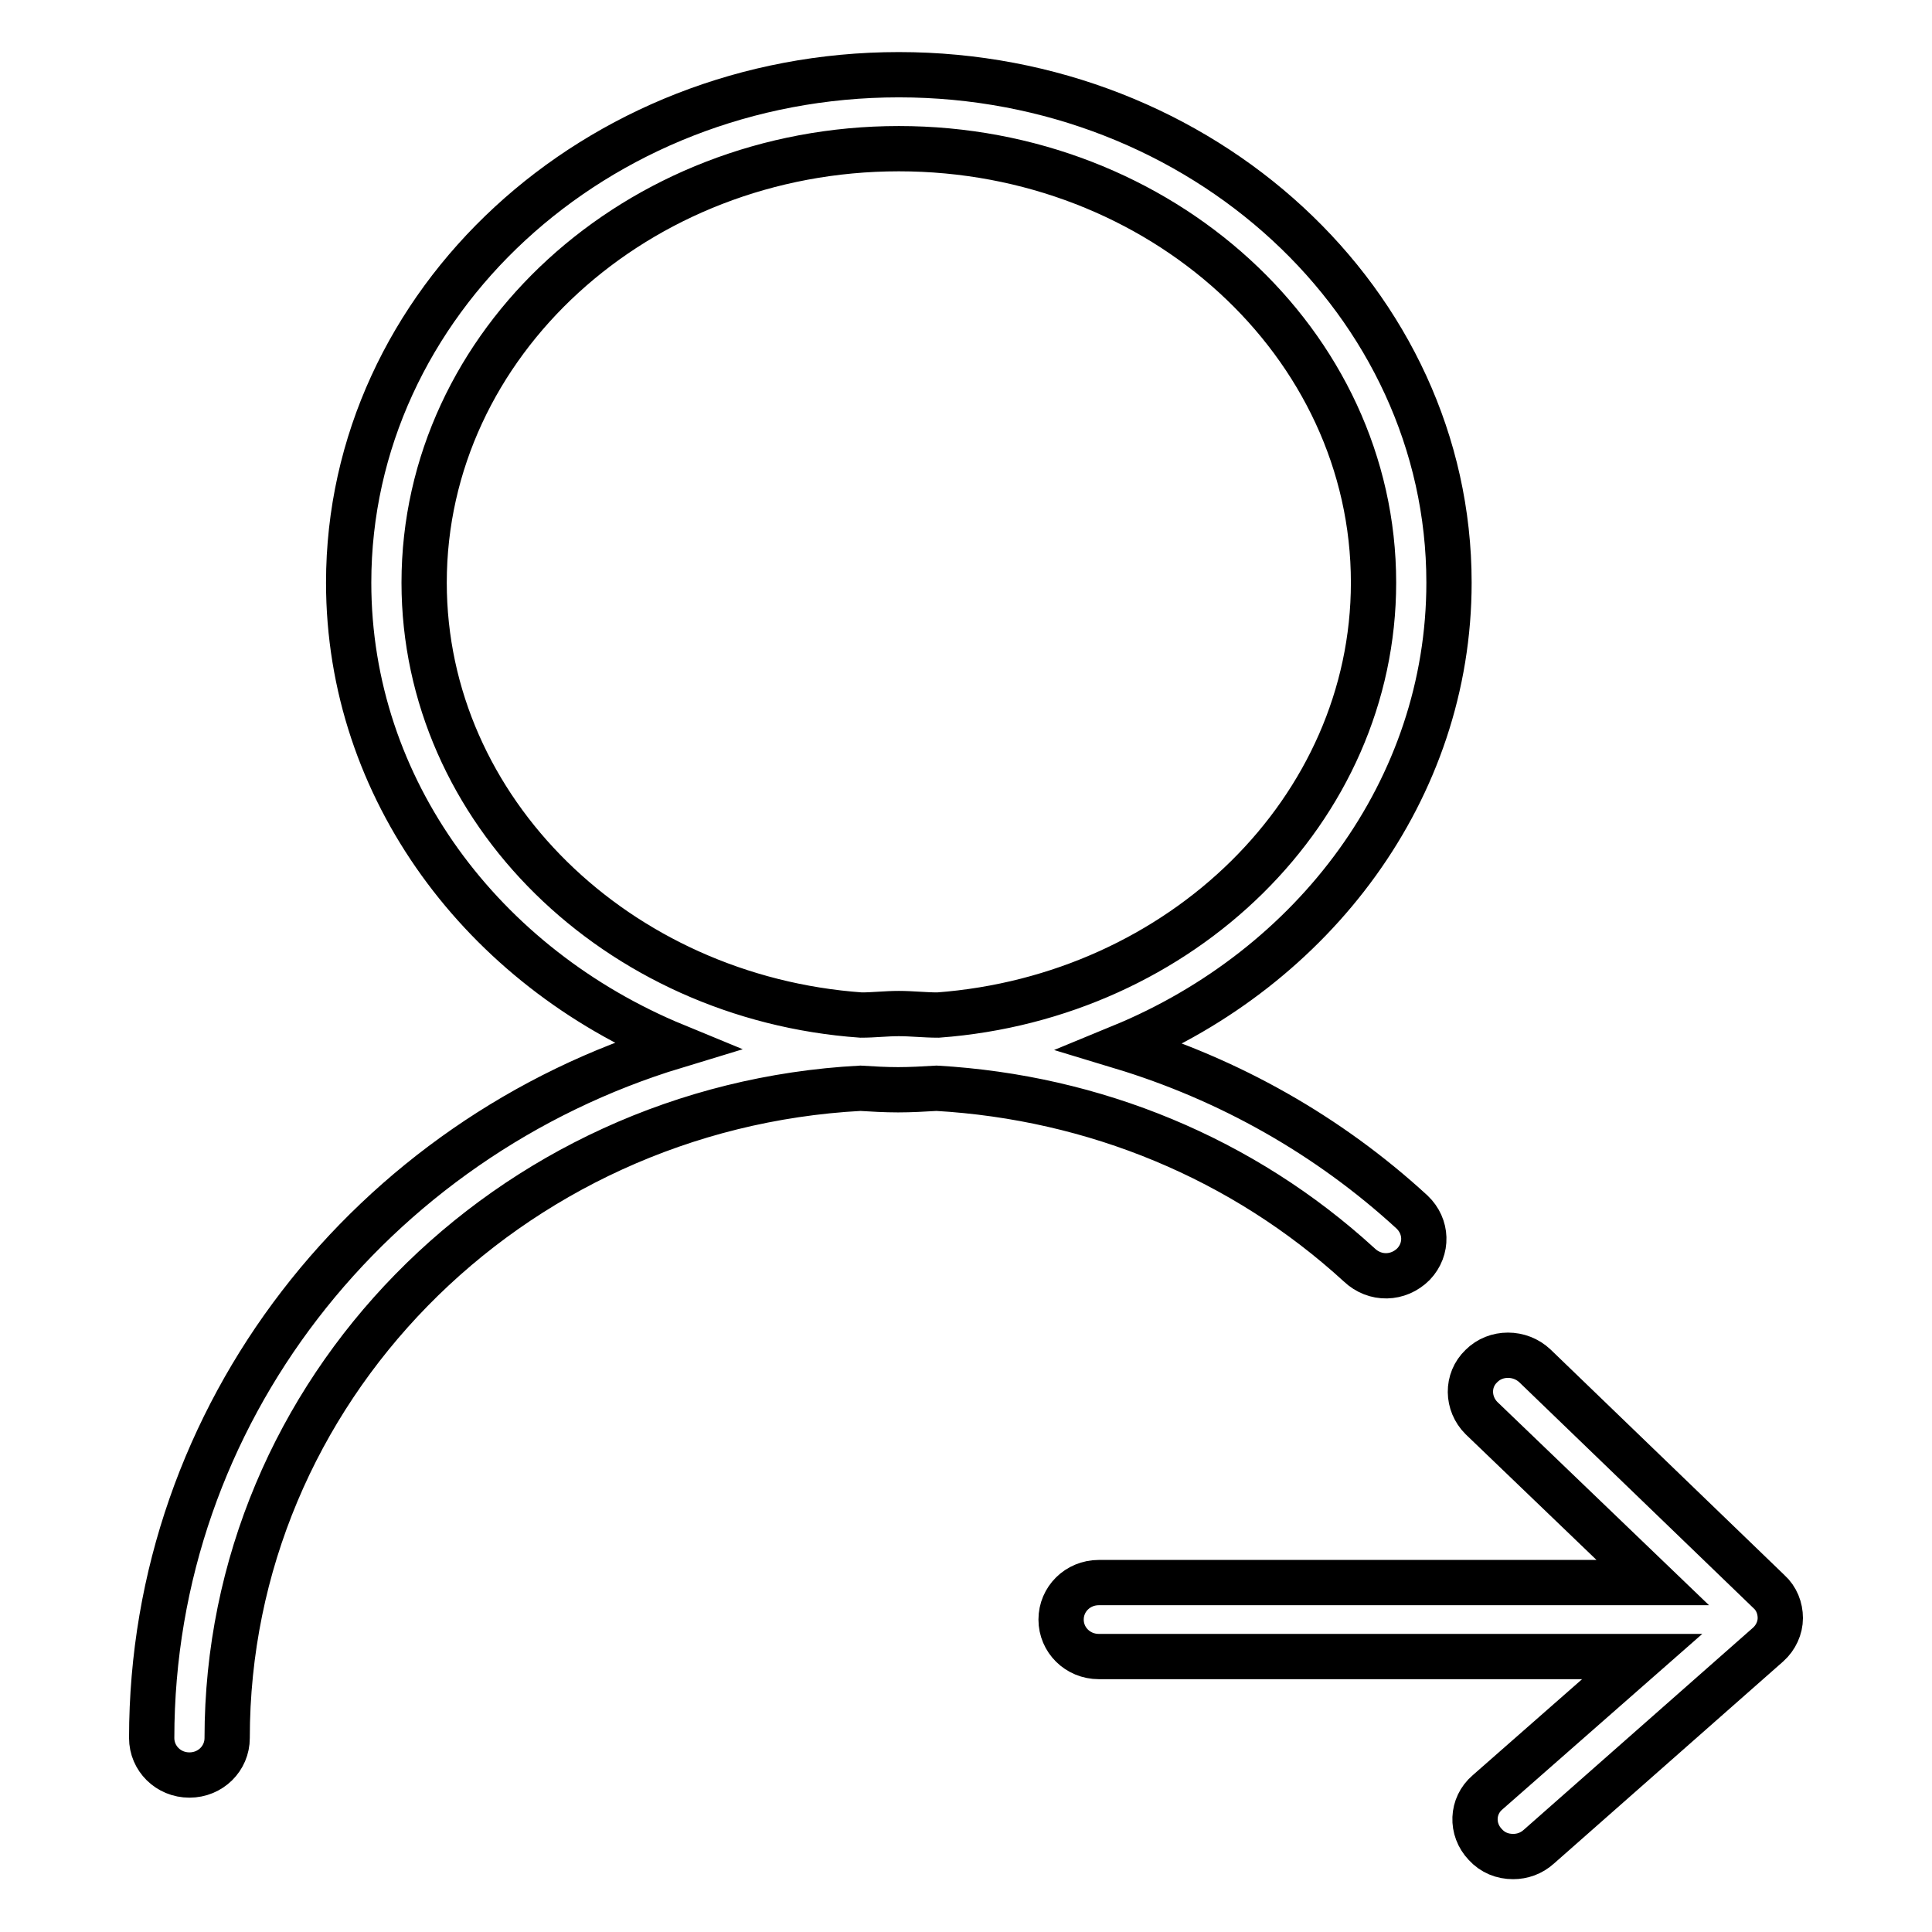
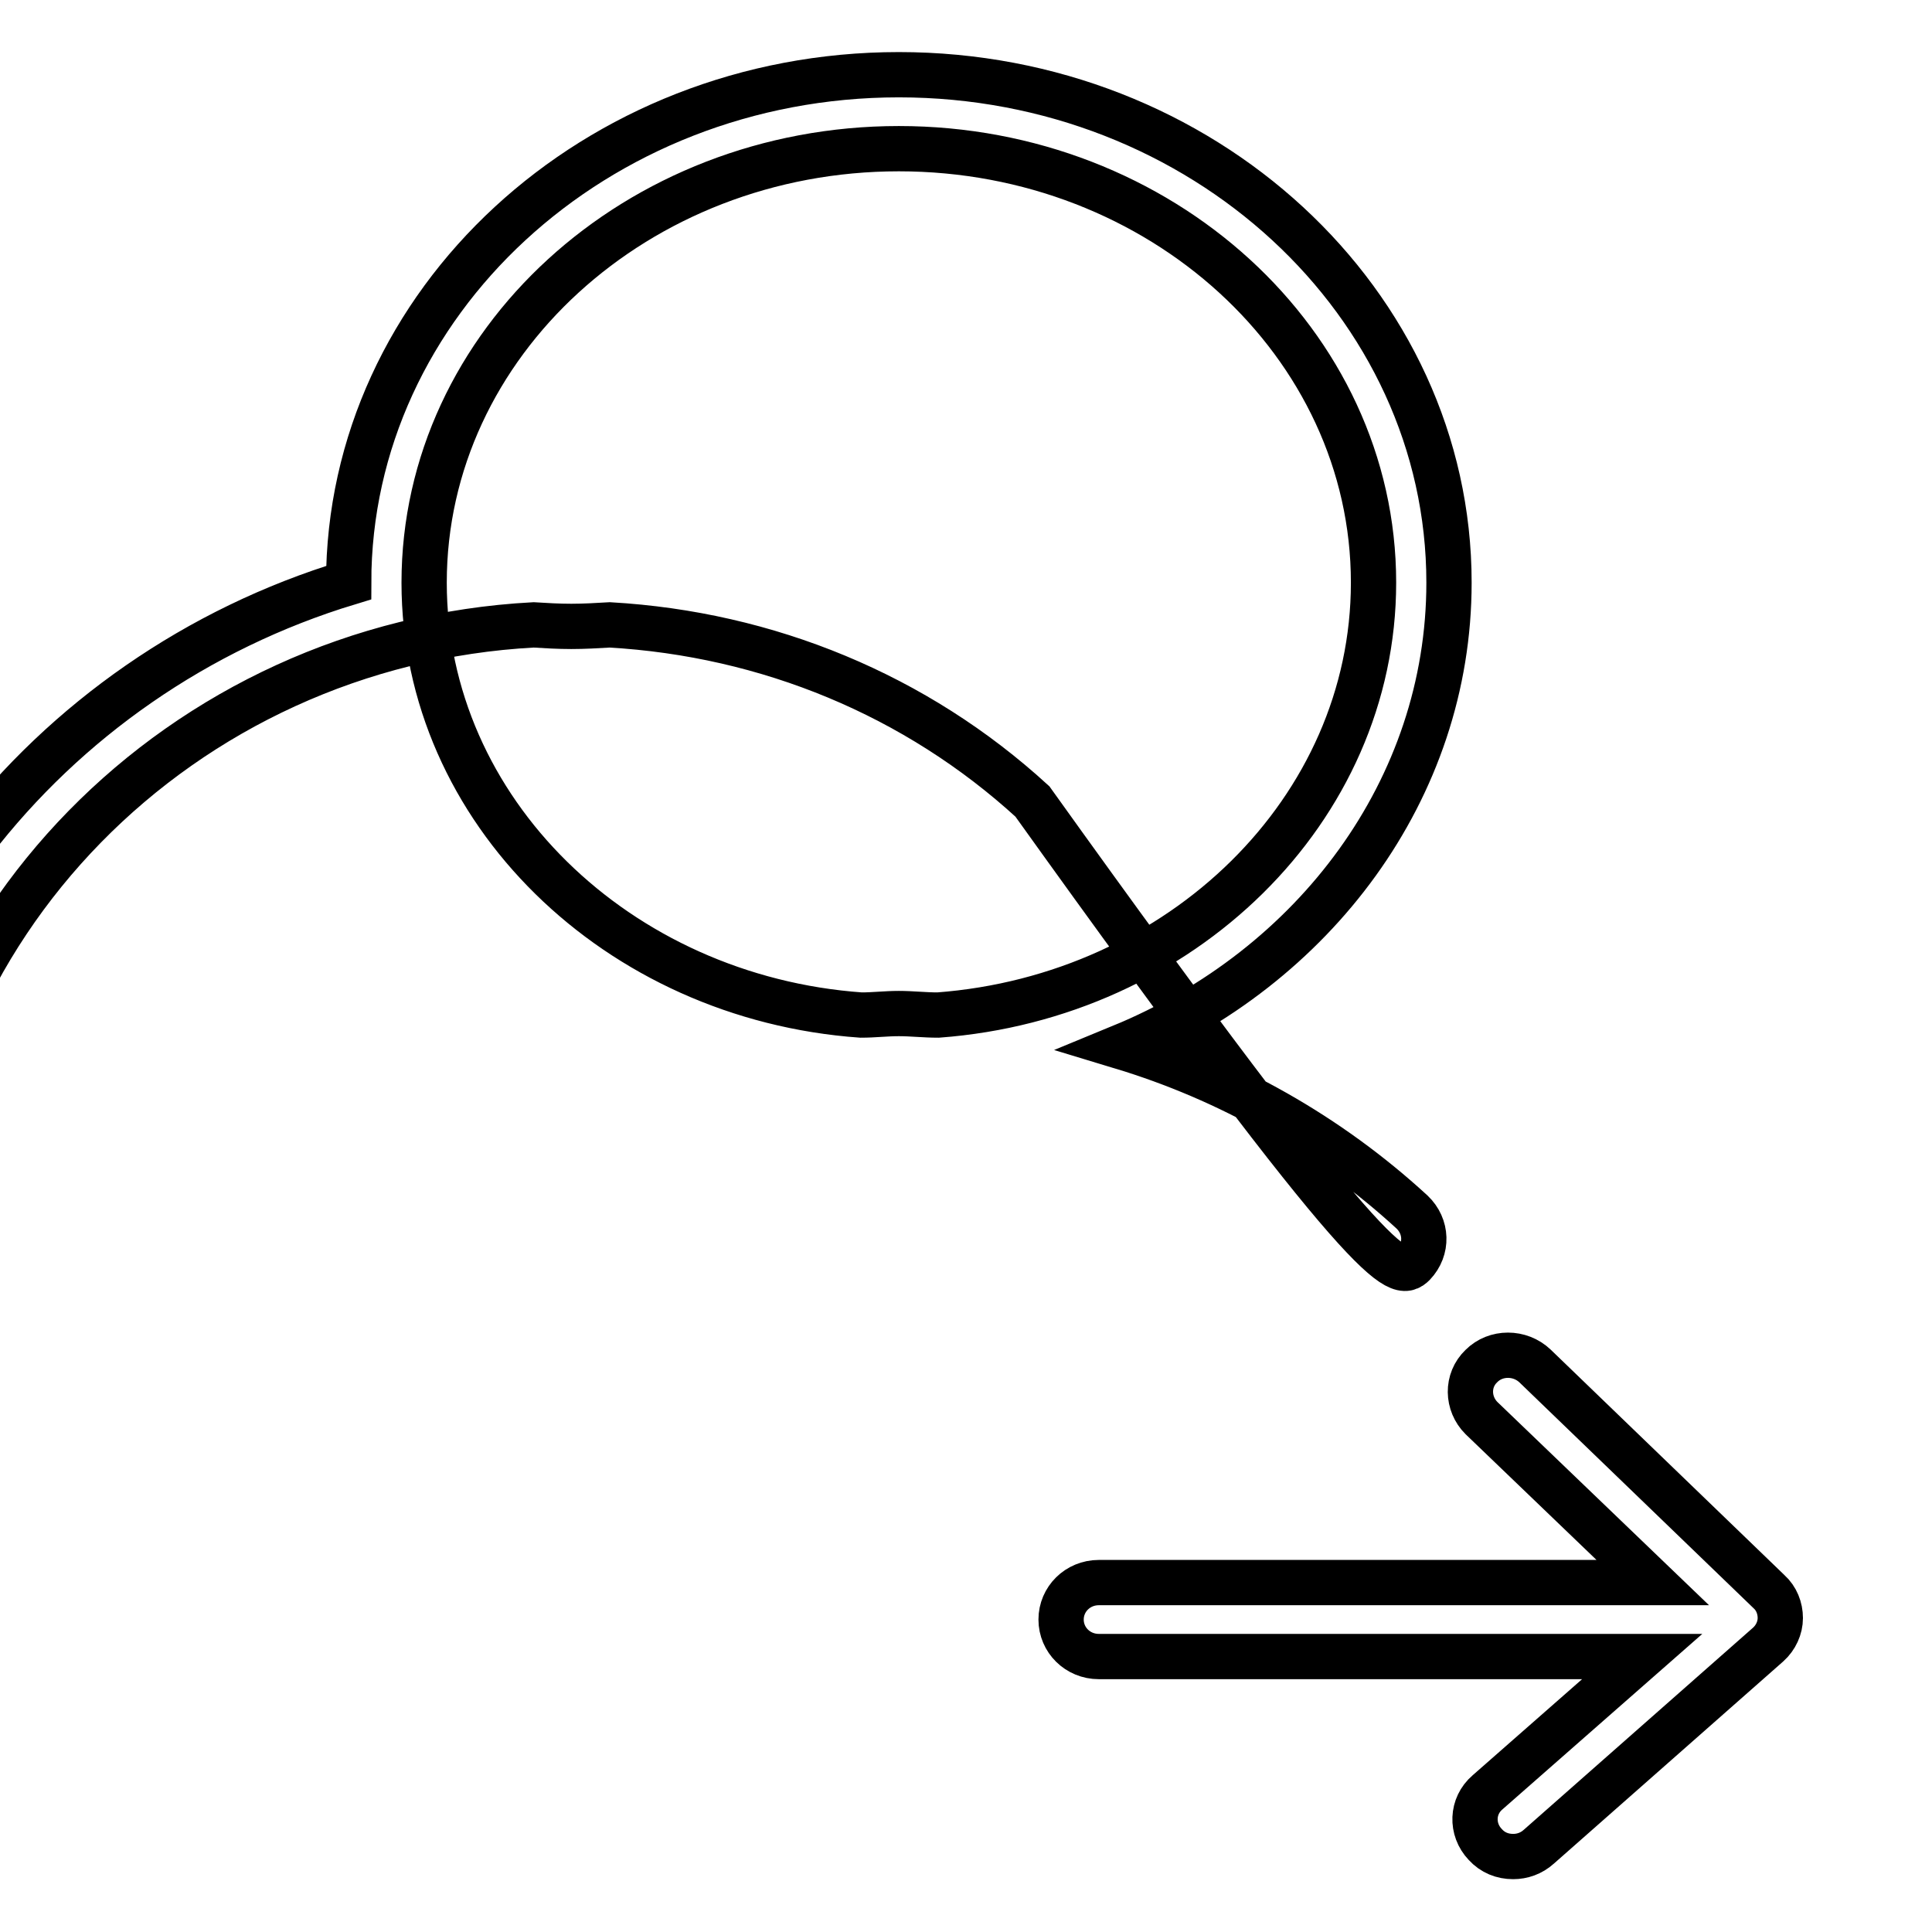
<svg xmlns="http://www.w3.org/2000/svg" version="1.1" x="0px" y="0px" viewBox="0 0 256 256" enable-background="new 0 0 256 256" xml:space="preserve">
  <g>
-     <path stroke-width="6" fill-opacity="0" stroke="#000000" d="M187.3,167.5c1.9-2,1.8-5-0.2-6.9c-11.1-10.2-24.3-17.6-38.5-21.9c25.5-10.5,43.4-34.1,43.4-61.5 c0-37.1-32.7-67.3-72.9-67.3c-40.2,0-72.9,30.2-72.9,67.3c0,27.4,17.8,50.9,43.3,61.4c-40.2,12.2-69.4,48.7-69.4,91.7 c0,2.7,2.2,4.9,5,4.9c2.8,0,5-2.2,5-4.9c0-46,37.2-83.6,83.9-86.1c1.6,0.1,3.3,0.2,5,0.2c1.7,0,3.4-0.1,5.1-0.2 c20.9,1.2,40.6,9.3,56,23.4C182.2,169.6,185.3,169.5,187.3,167.5z M119.1,134.3c-1.7,0-3.3,0.2-5,0.2 c-32.3-2.3-57.9-27.1-57.9-57.3c0-31.7,28.2-57.5,62.9-57.5c34.7,0,62.9,25.8,62.9,57.5c0,30.1-25.5,54.9-57.7,57.3 C122.5,134.5,120.8,134.3,119.1,134.3z M234.4,210.9l-31-29.9c-2-1.9-5.2-1.9-7.1,0c-2,1.9-1.9,5,0,6.9l22.7,21.8h-73.4 c-2.8,0-5,2.2-5,4.9c0,2.7,2.2,4.9,5,4.9h72l-20.5,18c-2.1,1.8-2.2,4.9-0.3,6.9c1,1.1,2.3,1.6,3.7,1.6c1.2,0,2.4-0.4,3.4-1.3 l30.4-26.8c1-0.9,1.6-2.2,1.6-3.5C235.9,213.1,235.4,211.8,234.4,210.9z" />
+     <path stroke-width="6" fill-opacity="0" stroke="#000000" d="M187.3,167.5c1.9-2,1.8-5-0.2-6.9c-11.1-10.2-24.3-17.6-38.5-21.9c25.5-10.5,43.4-34.1,43.4-61.5 c0-37.1-32.7-67.3-72.9-67.3c-40.2,0-72.9,30.2-72.9,67.3c-40.2,12.2-69.4,48.7-69.4,91.7 c0,2.7,2.2,4.9,5,4.9c2.8,0,5-2.2,5-4.9c0-46,37.2-83.6,83.9-86.1c1.6,0.1,3.3,0.2,5,0.2c1.7,0,3.4-0.1,5.1-0.2 c20.9,1.2,40.6,9.3,56,23.4C182.2,169.6,185.3,169.5,187.3,167.5z M119.1,134.3c-1.7,0-3.3,0.2-5,0.2 c-32.3-2.3-57.9-27.1-57.9-57.3c0-31.7,28.2-57.5,62.9-57.5c34.7,0,62.9,25.8,62.9,57.5c0,30.1-25.5,54.9-57.7,57.3 C122.5,134.5,120.8,134.3,119.1,134.3z M234.4,210.9l-31-29.9c-2-1.9-5.2-1.9-7.1,0c-2,1.9-1.9,5,0,6.9l22.7,21.8h-73.4 c-2.8,0-5,2.2-5,4.9c0,2.7,2.2,4.9,5,4.9h72l-20.5,18c-2.1,1.8-2.2,4.9-0.3,6.9c1,1.1,2.3,1.6,3.7,1.6c1.2,0,2.4-0.4,3.4-1.3 l30.4-26.8c1-0.9,1.6-2.2,1.6-3.5C235.9,213.1,235.4,211.8,234.4,210.9z" />
  </g>
</svg>